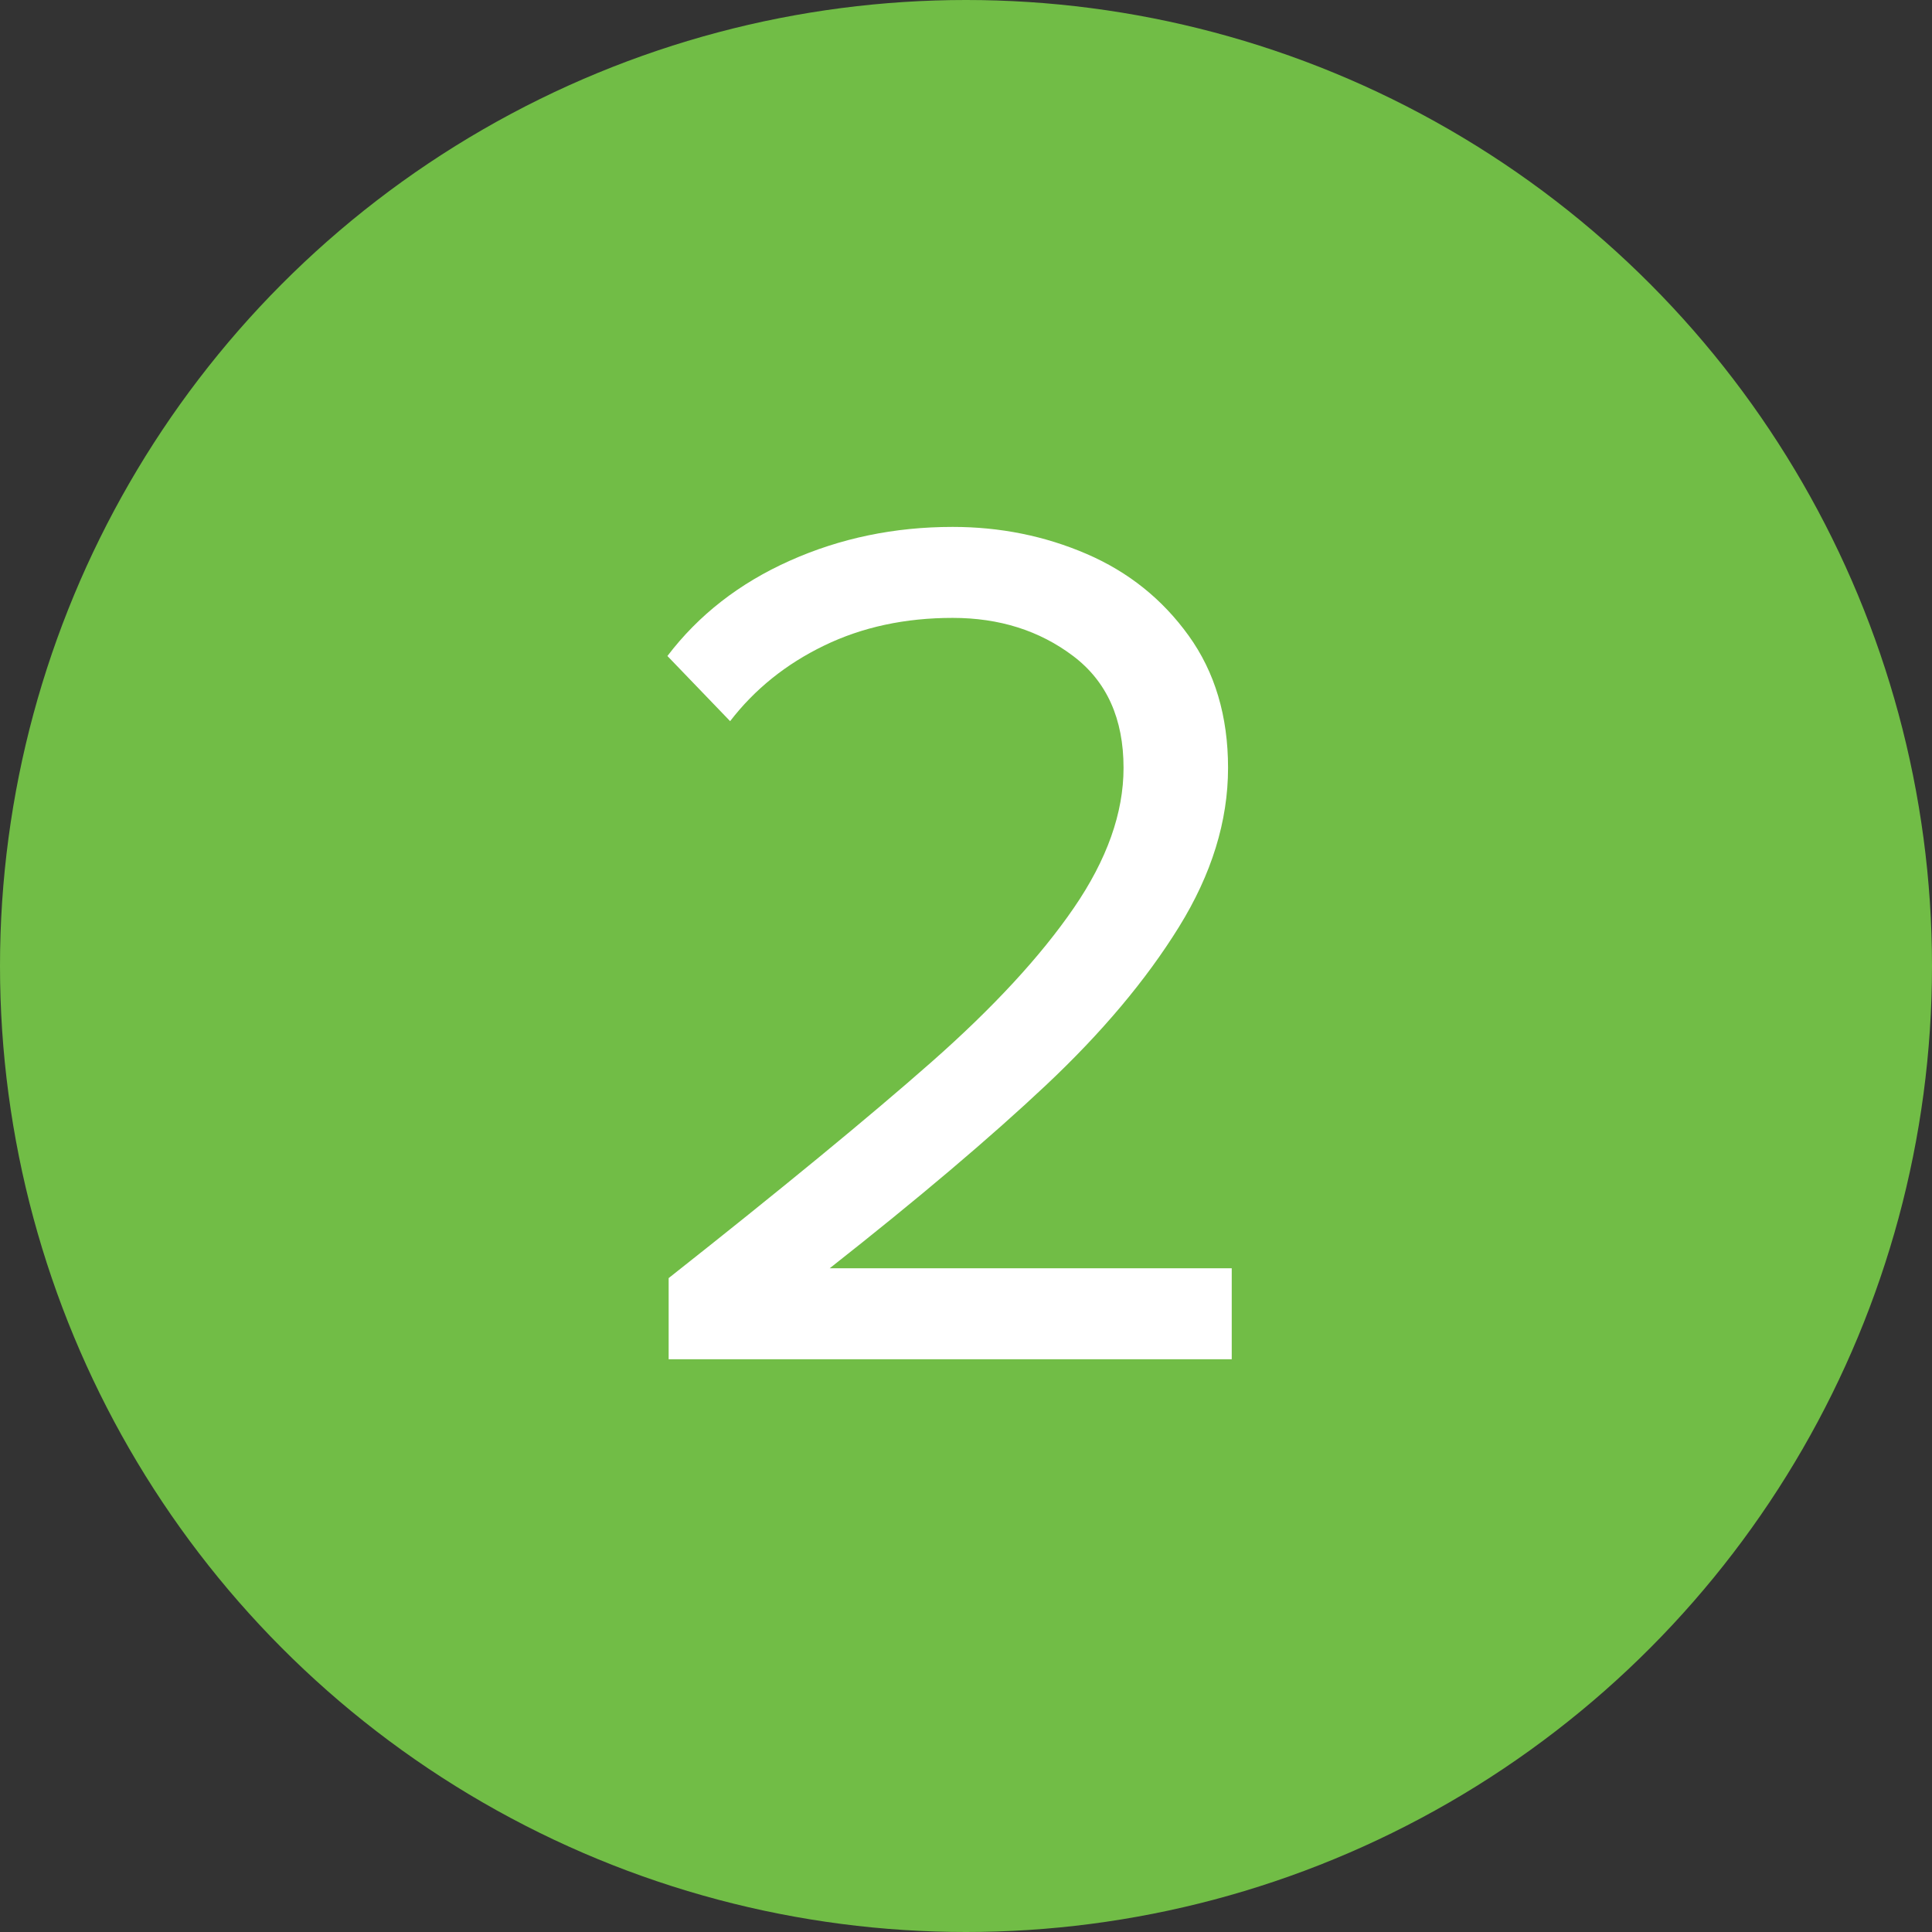
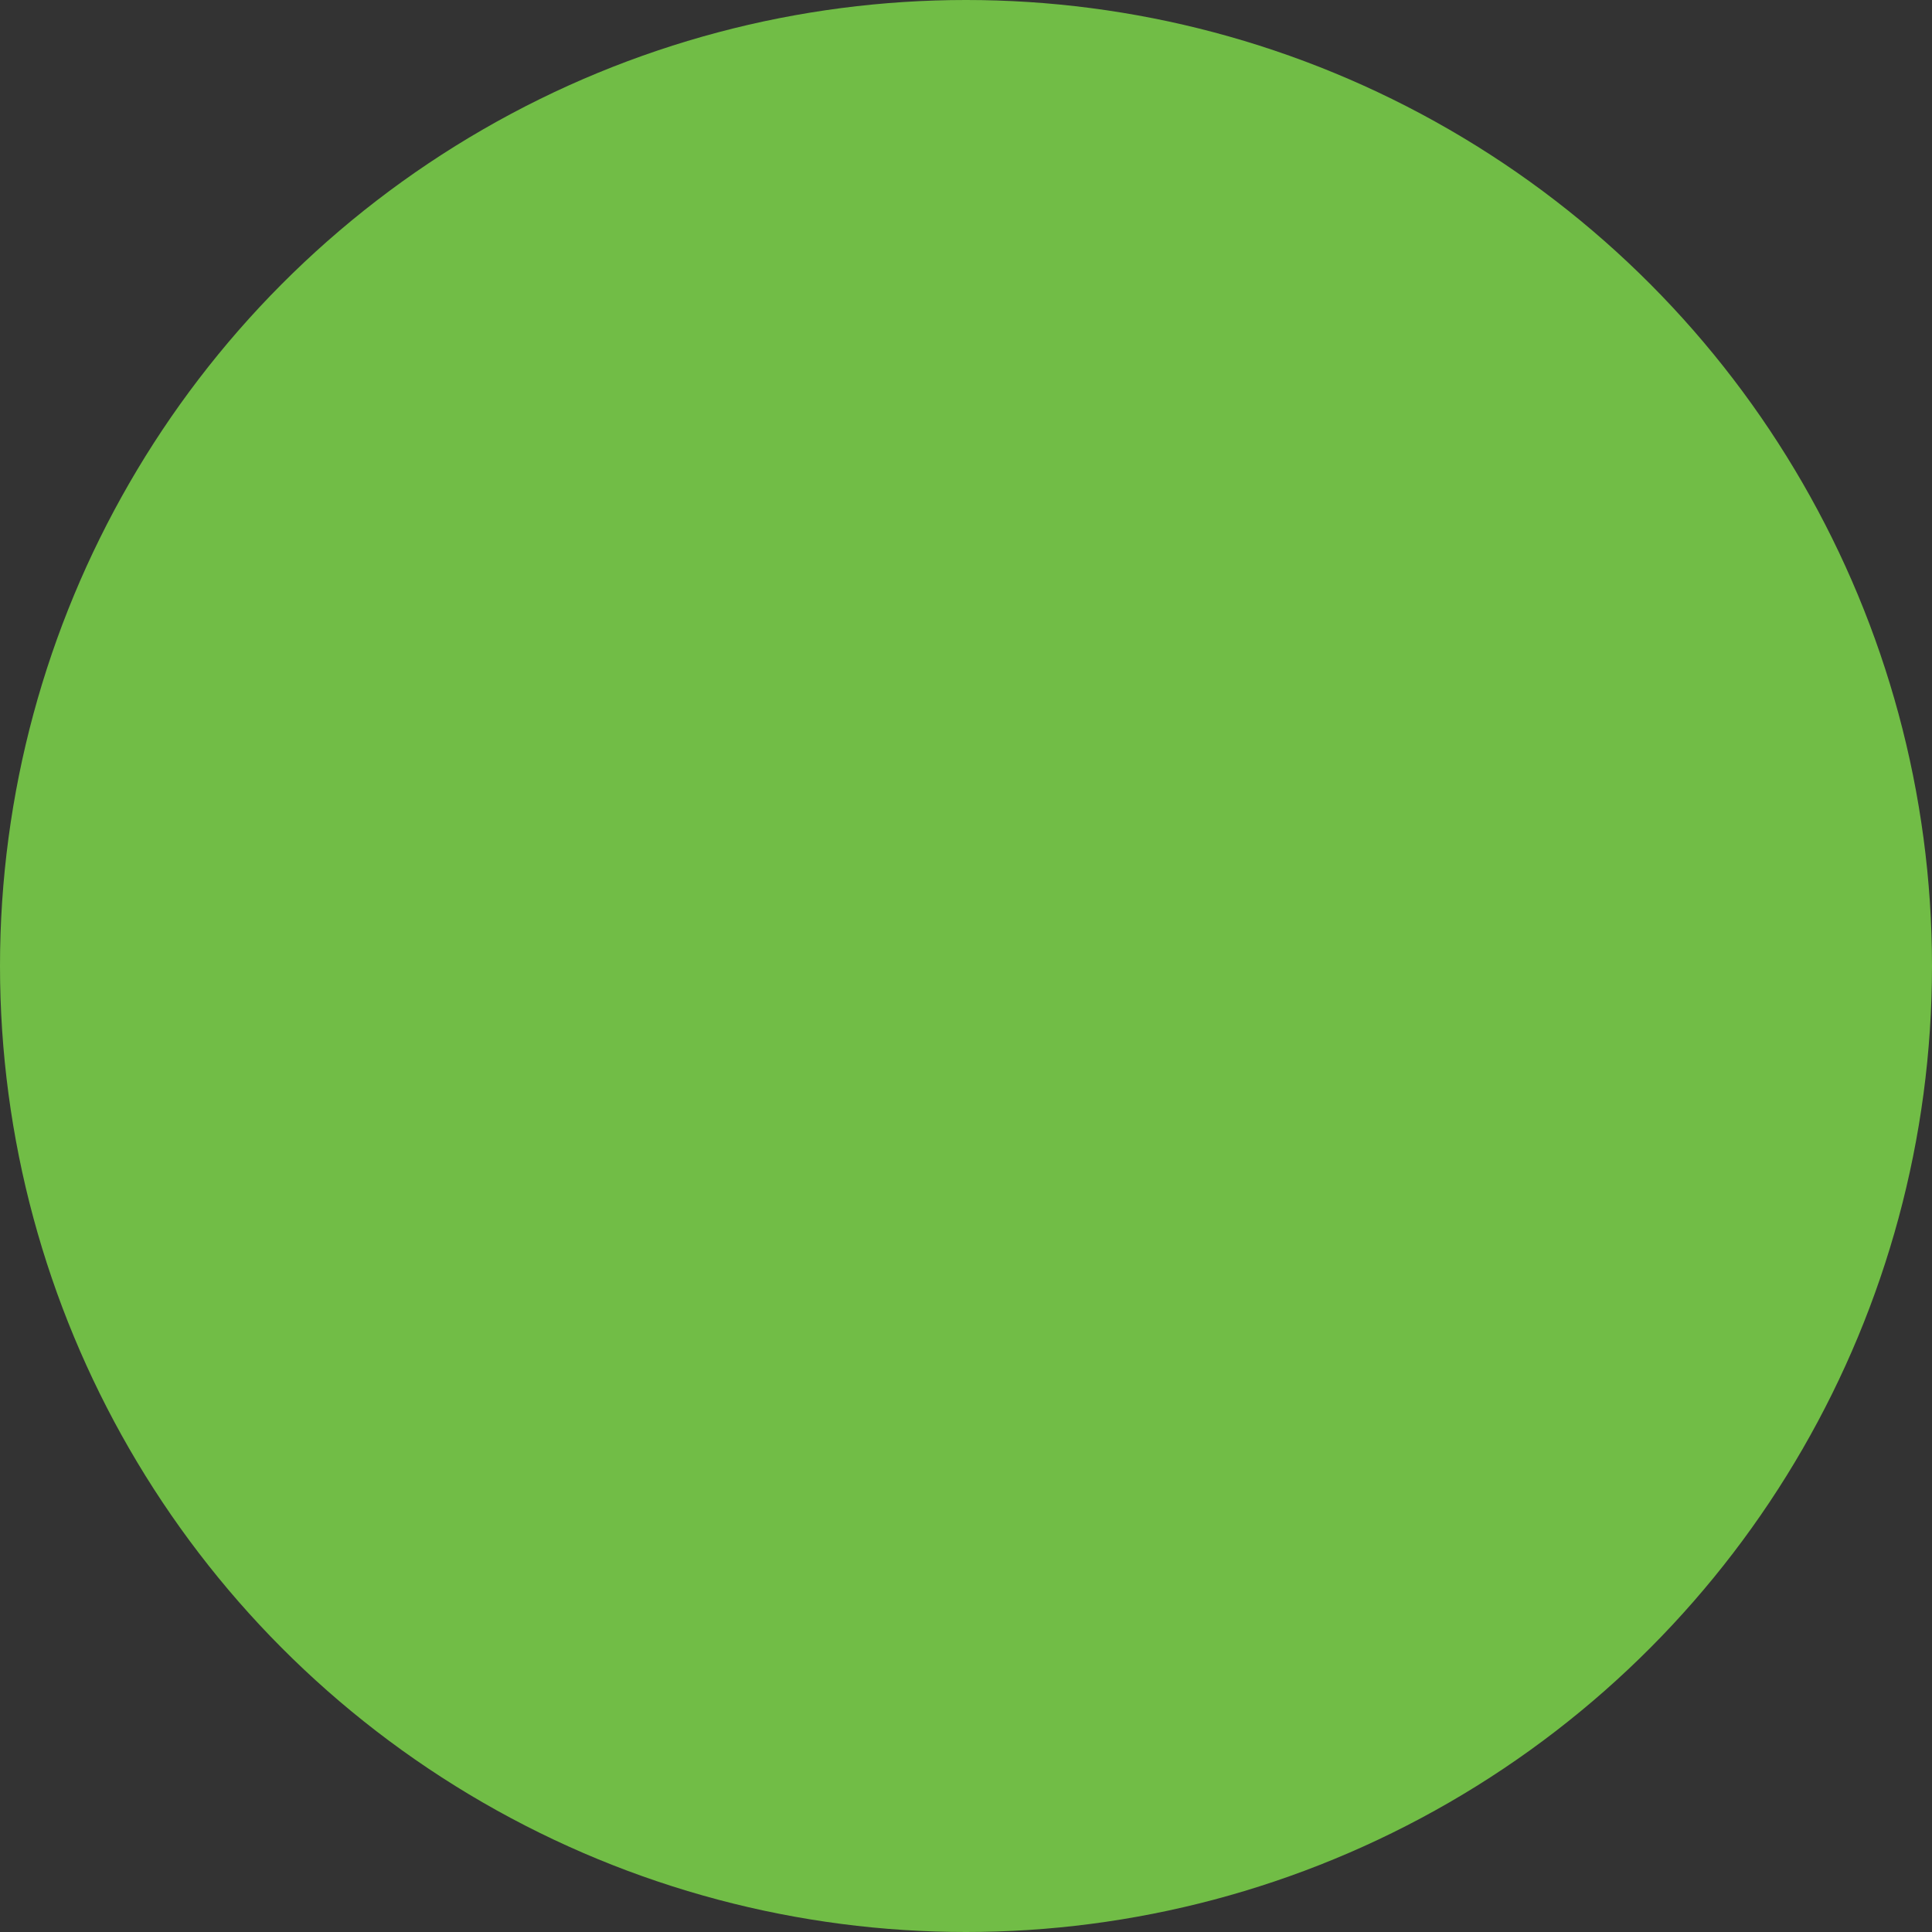
<svg xmlns="http://www.w3.org/2000/svg" width="55px" height="55px" viewBox="0 0 55 55">
  <rect x="0" y="0" width="55" height="55" fill="#333333" stroke="none" />
  <title>tild6339-3337-4634-a566-383862616435__2</title>
  <desc>Created with Sketch.</desc>
  <g id="Page-1" stroke="none" stroke-width="1" fill="none" fill-rule="evenodd">
    <g id="tild6339-3337-4634-a566-383862616435__2">
      <circle id="Oval" fill="#71BD46" cx="27.5" cy="27.5" r="27.5" />
-       <path d="M19.035,36.385 C22.255,33.842 24.746,31.794 26.508,30.242 C28.269,28.691 29.622,27.227 30.567,25.85 C31.513,24.473 31.985,23.143 31.985,21.86 C31.985,20.46 31.507,19.398 30.55,18.675 C29.593,17.952 28.45,17.59 27.12,17.59 C25.767,17.59 24.548,17.852 23.462,18.378 C22.377,18.903 21.485,19.62 20.785,20.53 L19,18.675 C19.887,17.508 21.047,16.604 22.483,15.963 C23.918,15.321 25.463,15 27.12,15 C28.473,15 29.745,15.257 30.935,15.77 C32.125,16.283 33.093,17.059 33.84,18.098 C34.587,19.136 34.96,20.39 34.96,21.86 C34.96,23.377 34.493,24.887 33.56,26.392 C32.627,27.898 31.367,29.397 29.78,30.89 C28.193,32.383 26.14,34.122 23.62,36.105 L35.065,36.105 L35.065,38.695 L19.035,38.695 L19.035,36.385 Z" id="Path" fill="#FFFFFF" />
    </g>
  </g>
</svg>